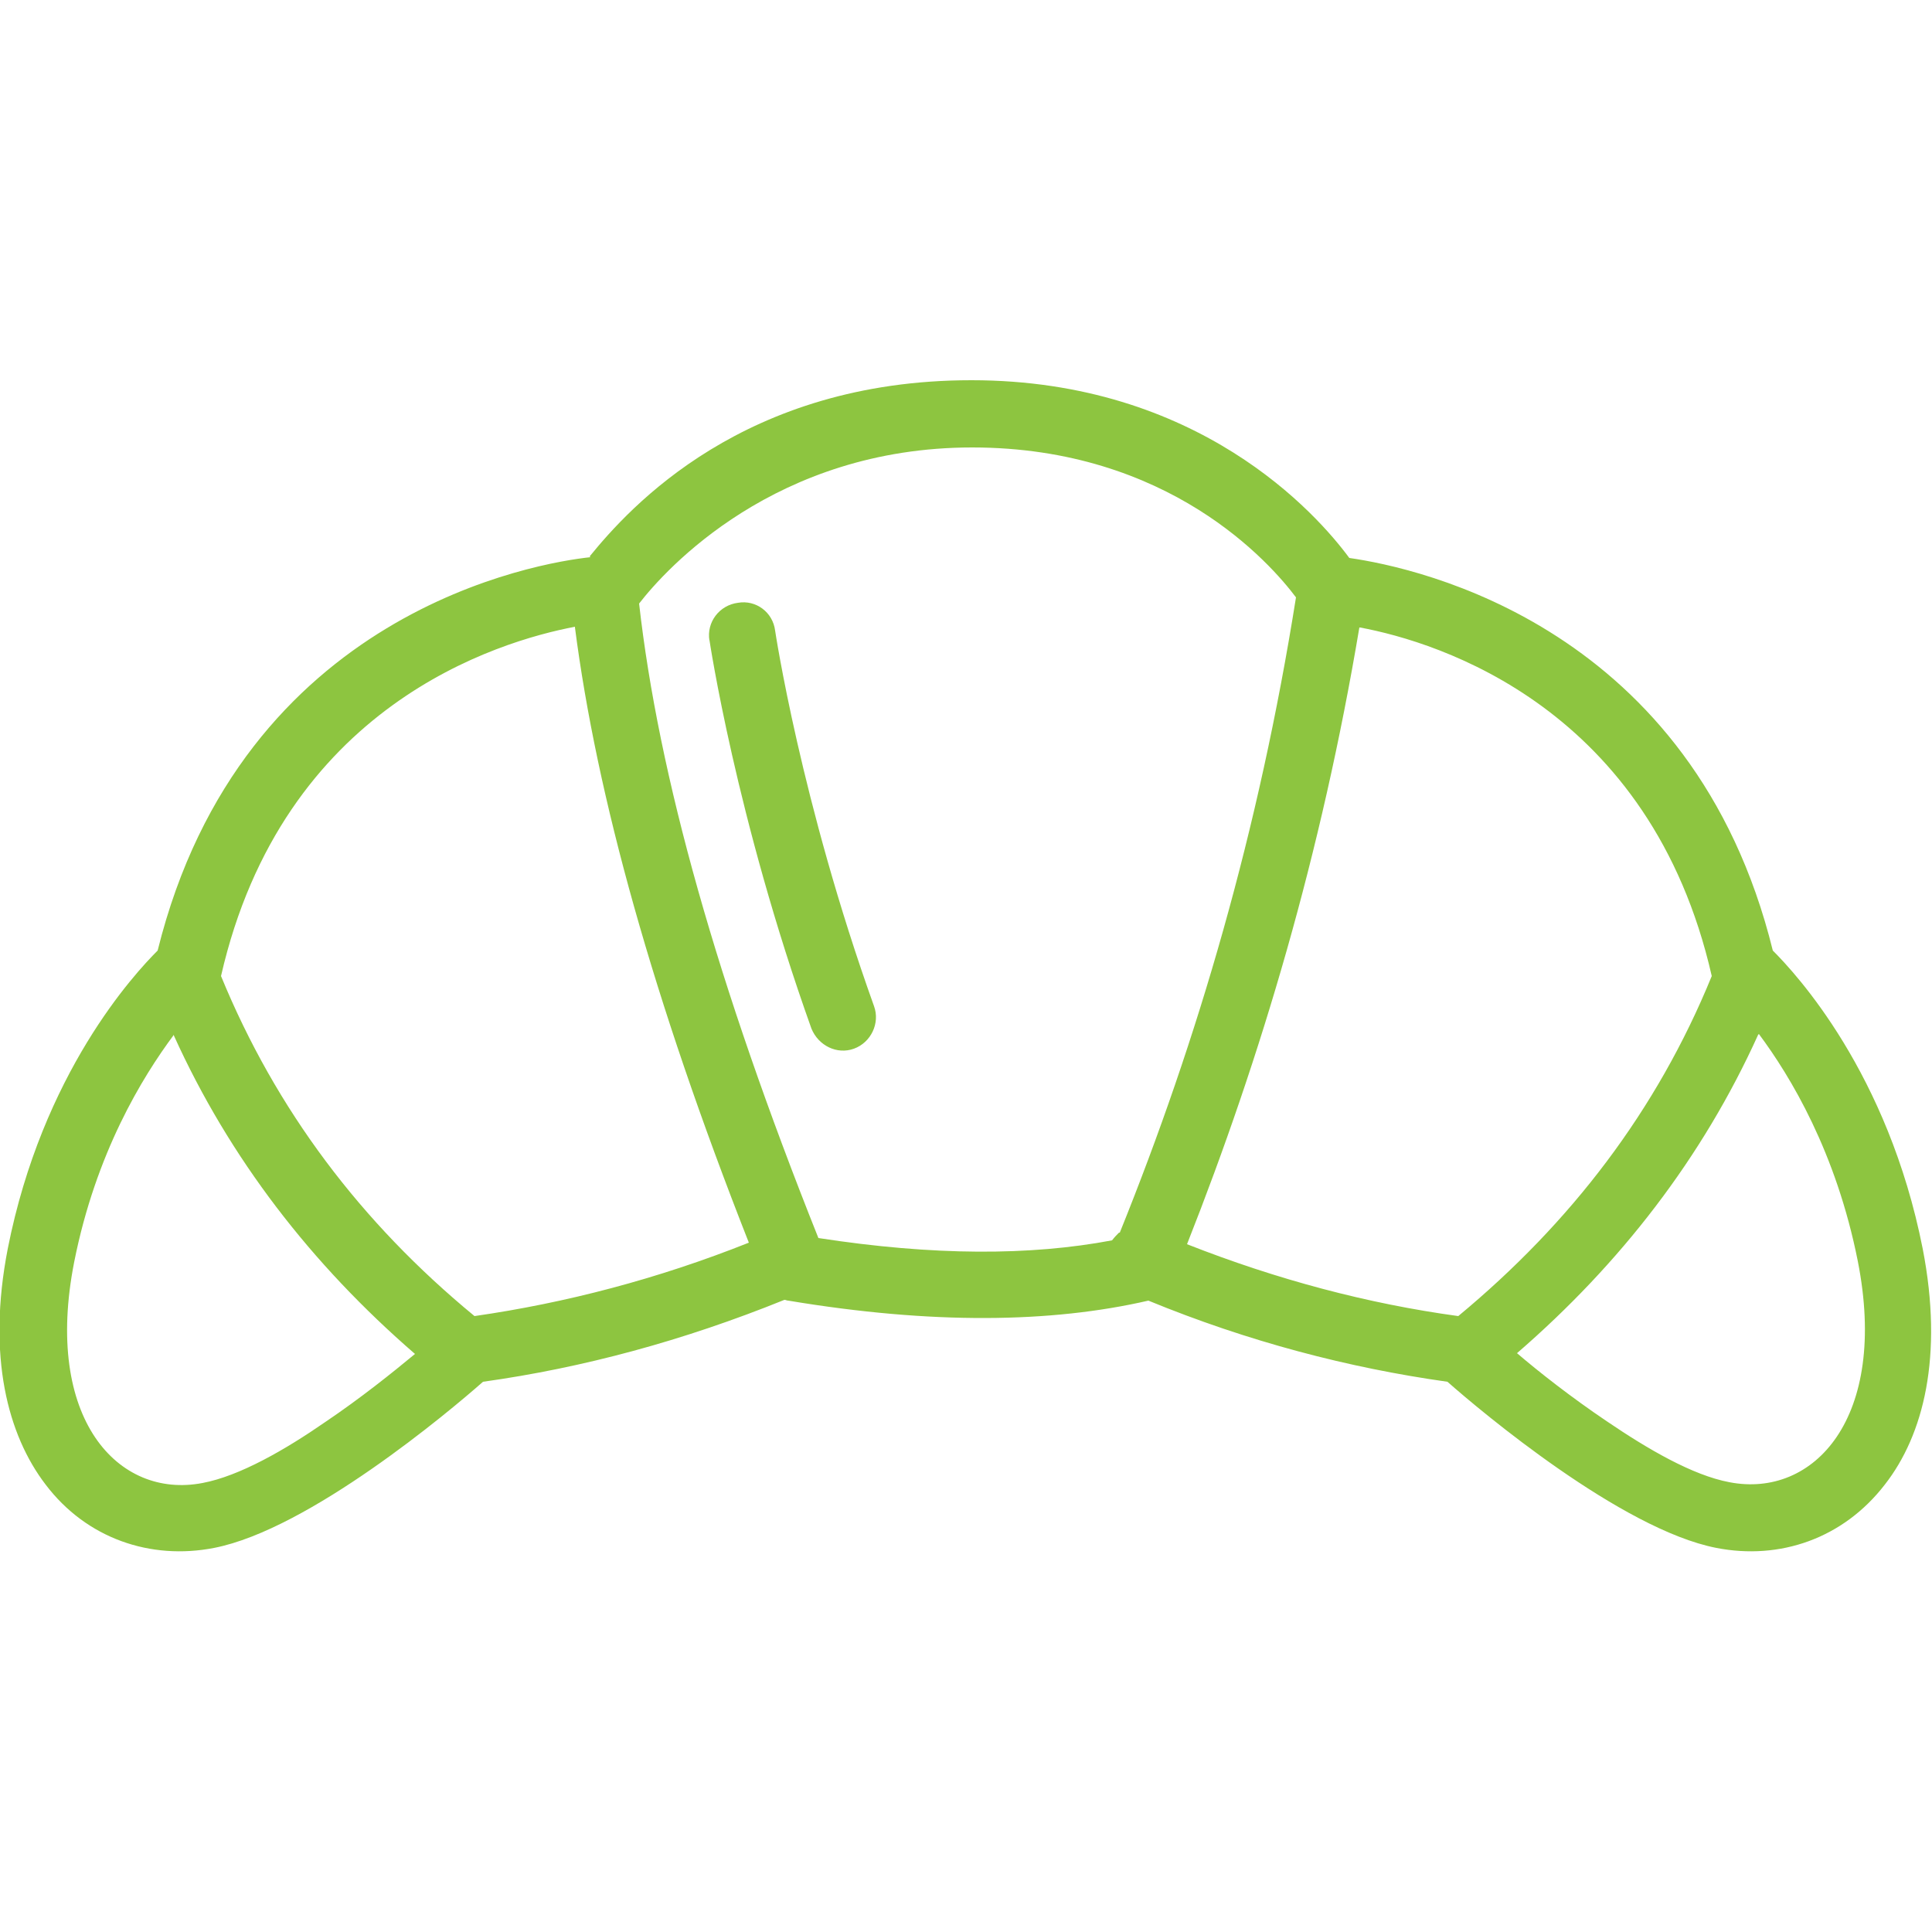
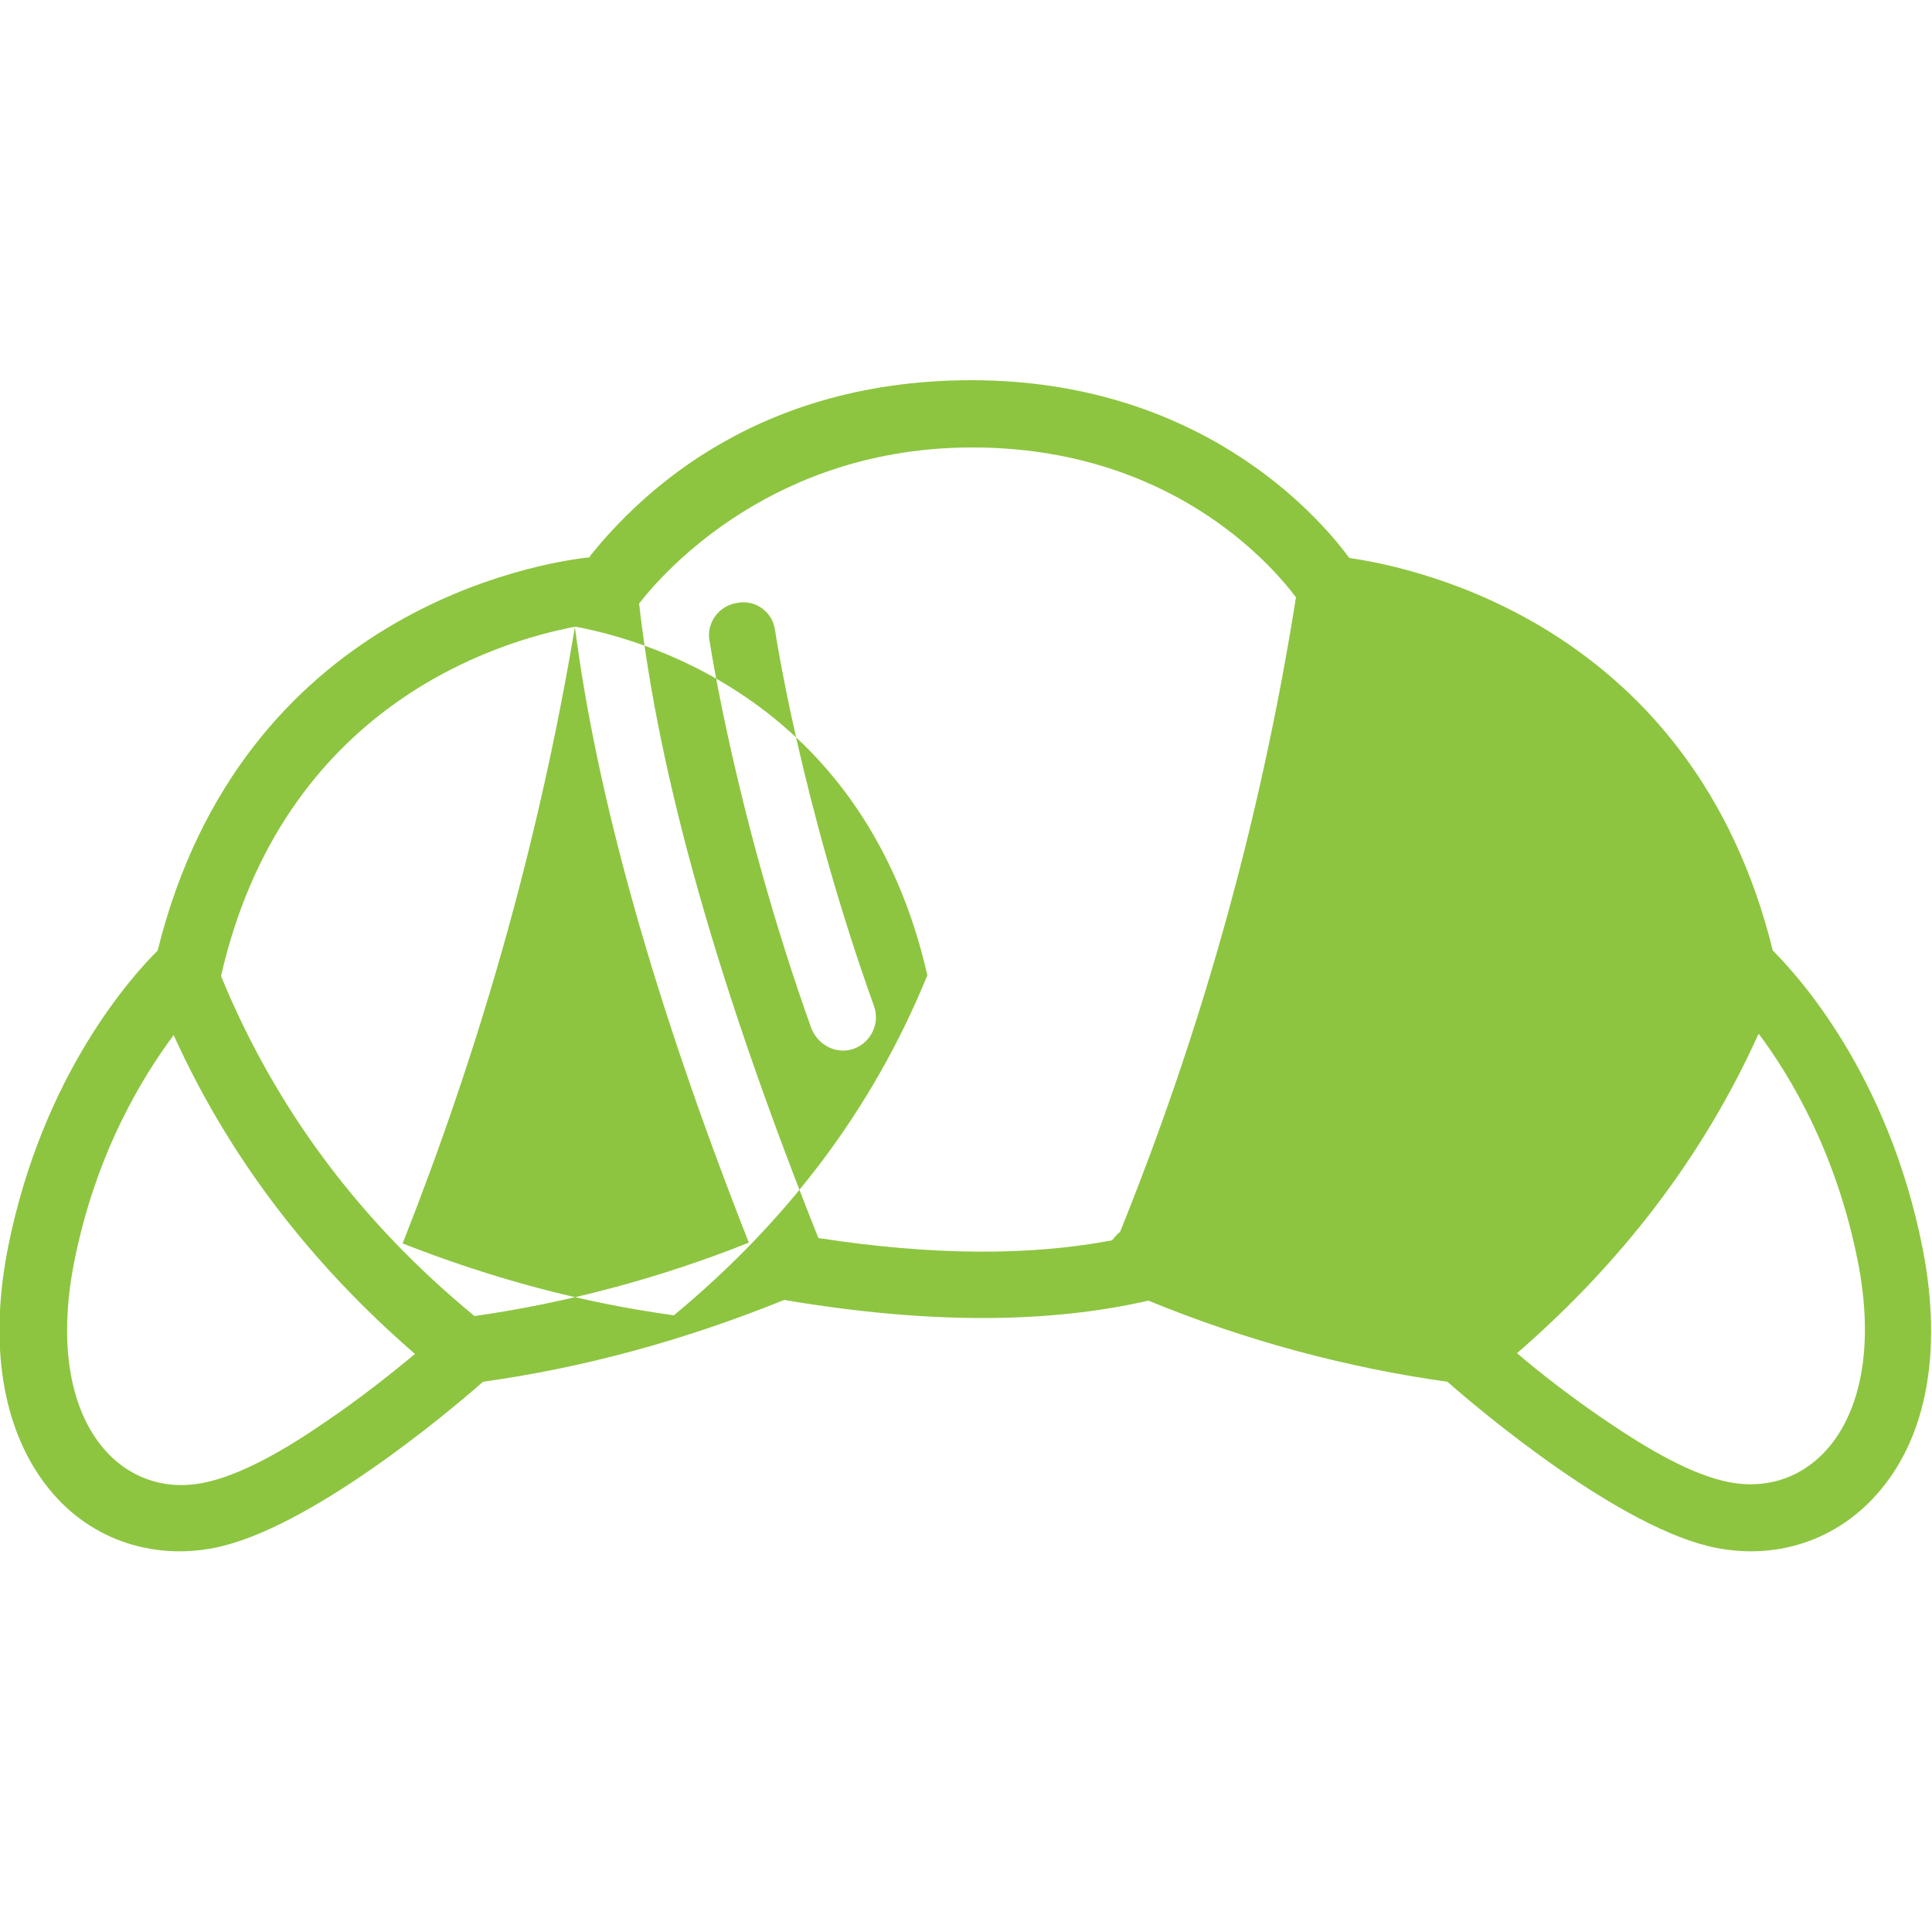
<svg xmlns="http://www.w3.org/2000/svg" id="Layer_1" data-name="Layer 1" version="1.1" viewBox="0 0 250 250">
  <defs>
    <style>
      .cls-1 {
        fill: #8dc540;
        fill-rule: evenodd;
        stroke-width: 0px;
      }
    </style>
  </defs>
-   <path class="cls-1" d="M76.4,72.1c-6.6.7-45.1,6.9-56,50.9-3,3-14.9,15.8-19.4,38.6-2.7,13.9,0,24.1,4.9,30.5,5.3,7,13.6,9.8,21.8,8.2,12.3-2.4,30.5-17.7,34.8-21.5,12.9-1.8,25.9-5.3,39-10.6.2,0,.3.1.5.1,18.6,3.1,34,2.9,46.6,0,12.9,5.3,25.9,8.7,38.7,10.5,4.3,3.8,22.5,19.1,34.8,21.5,8.2,1.6,16.4-1.2,21.8-8.2,5-6.4,7.6-16.6,4.9-30.5-4.5-22.8-16.4-35.6-19.4-38.6-10.3-41.8-45.7-49.5-54.8-50.8-4.2-5.7-19.5-23-48.9-23s-44.2,16.4-49.4,22.8ZM22.5,133.9c-4.1,5.5-10.1,15.3-12.9,29.4-4,20.3,5.7,30.7,16.6,28.6,4.8-.9,10.7-4.3,15.9-7.9,4.6-3.1,8.7-6.4,11.6-8.8-13.4-11.6-24-25.3-31.2-41.2ZM227.5,133.9c-7.2,15.9-17.8,29.6-31.2,41.2,2.8,2.4,7,5.7,11.6,8.8,5.3,3.6,11.1,7,15.9,7.9,10.9,2.1,20.6-8.3,16.6-28.6-2.8-14.1-8.7-23.9-12.8-29.4ZM74.4,81.1c-10,1.9-37.8,10.2-45.8,45.2,7.1,17.3,18.1,31.9,32.8,44,11.8-1.7,23.7-4.8,35.5-9.5-12.4-31.5-19.7-57.9-22.5-79.6ZM175.9,81.2c-4.9,29.2-12.7,55.5-22.3,79.8,11.7,4.6,23.4,7.7,35.1,9.3,14.6-12.1,25.7-26.6,32.8-44-7.9-34.7-35.3-43.2-45.5-45.1ZM144.9,159.5c10.1-25,18-52,22.8-82.2-3.3-4.4-16.4-19.4-41.9-19.4s-39.7,15.8-43.1,20.2c2.5,22.2,10.1,49.3,23.2,82.1,14.9,2.3,27.4,2.3,38,.3.3-.4.6-.7.9-1ZM91.8,82.8s3.4,22.9,13.2,50.3c.9,2.2,3.3,3.4,5.5,2.6,2.2-.8,3.4-3.3,2.6-5.5-9.5-26.5-12.8-48.6-12.8-48.6-.3-2.4-2.5-4-4.8-3.6-2.4.3-4.1,2.5-3.7,4.9Z" />
+   <path class="cls-1" d="M76.4,72.1c-6.6.7-45.1,6.9-56,50.9-3,3-14.9,15.8-19.4,38.6-2.7,13.9,0,24.1,4.9,30.5,5.3,7,13.6,9.8,21.8,8.2,12.3-2.4,30.5-17.7,34.8-21.5,12.9-1.8,25.9-5.3,39-10.6.2,0,.3.1.5.1,18.6,3.1,34,2.9,46.6,0,12.9,5.3,25.9,8.7,38.7,10.5,4.3,3.8,22.5,19.1,34.8,21.5,8.2,1.6,16.4-1.2,21.8-8.2,5-6.4,7.6-16.6,4.9-30.5-4.5-22.8-16.4-35.6-19.4-38.6-10.3-41.8-45.7-49.5-54.8-50.8-4.2-5.7-19.5-23-48.9-23s-44.2,16.4-49.4,22.8ZM22.5,133.9c-4.1,5.5-10.1,15.3-12.9,29.4-4,20.3,5.7,30.7,16.6,28.6,4.8-.9,10.7-4.3,15.9-7.9,4.6-3.1,8.7-6.4,11.6-8.8-13.4-11.6-24-25.3-31.2-41.2ZM227.5,133.9c-7.2,15.9-17.8,29.6-31.2,41.2,2.8,2.4,7,5.7,11.6,8.8,5.3,3.6,11.1,7,15.9,7.9,10.9,2.1,20.6-8.3,16.6-28.6-2.8-14.1-8.7-23.9-12.8-29.4ZM74.4,81.1c-10,1.9-37.8,10.2-45.8,45.2,7.1,17.3,18.1,31.9,32.8,44,11.8-1.7,23.7-4.8,35.5-9.5-12.4-31.5-19.7-57.9-22.5-79.6Zc-4.9,29.2-12.7,55.5-22.3,79.8,11.7,4.6,23.4,7.7,35.1,9.3,14.6-12.1,25.7-26.6,32.8-44-7.9-34.7-35.3-43.2-45.5-45.1ZM144.9,159.5c10.1-25,18-52,22.8-82.2-3.3-4.4-16.4-19.4-41.9-19.4s-39.7,15.8-43.1,20.2c2.5,22.2,10.1,49.3,23.2,82.1,14.9,2.3,27.4,2.3,38,.3.3-.4.6-.7.9-1ZM91.8,82.8s3.4,22.9,13.2,50.3c.9,2.2,3.3,3.4,5.5,2.6,2.2-.8,3.4-3.3,2.6-5.5-9.5-26.5-12.8-48.6-12.8-48.6-.3-2.4-2.5-4-4.8-3.6-2.4.3-4.1,2.5-3.7,4.9Z" />
</svg>